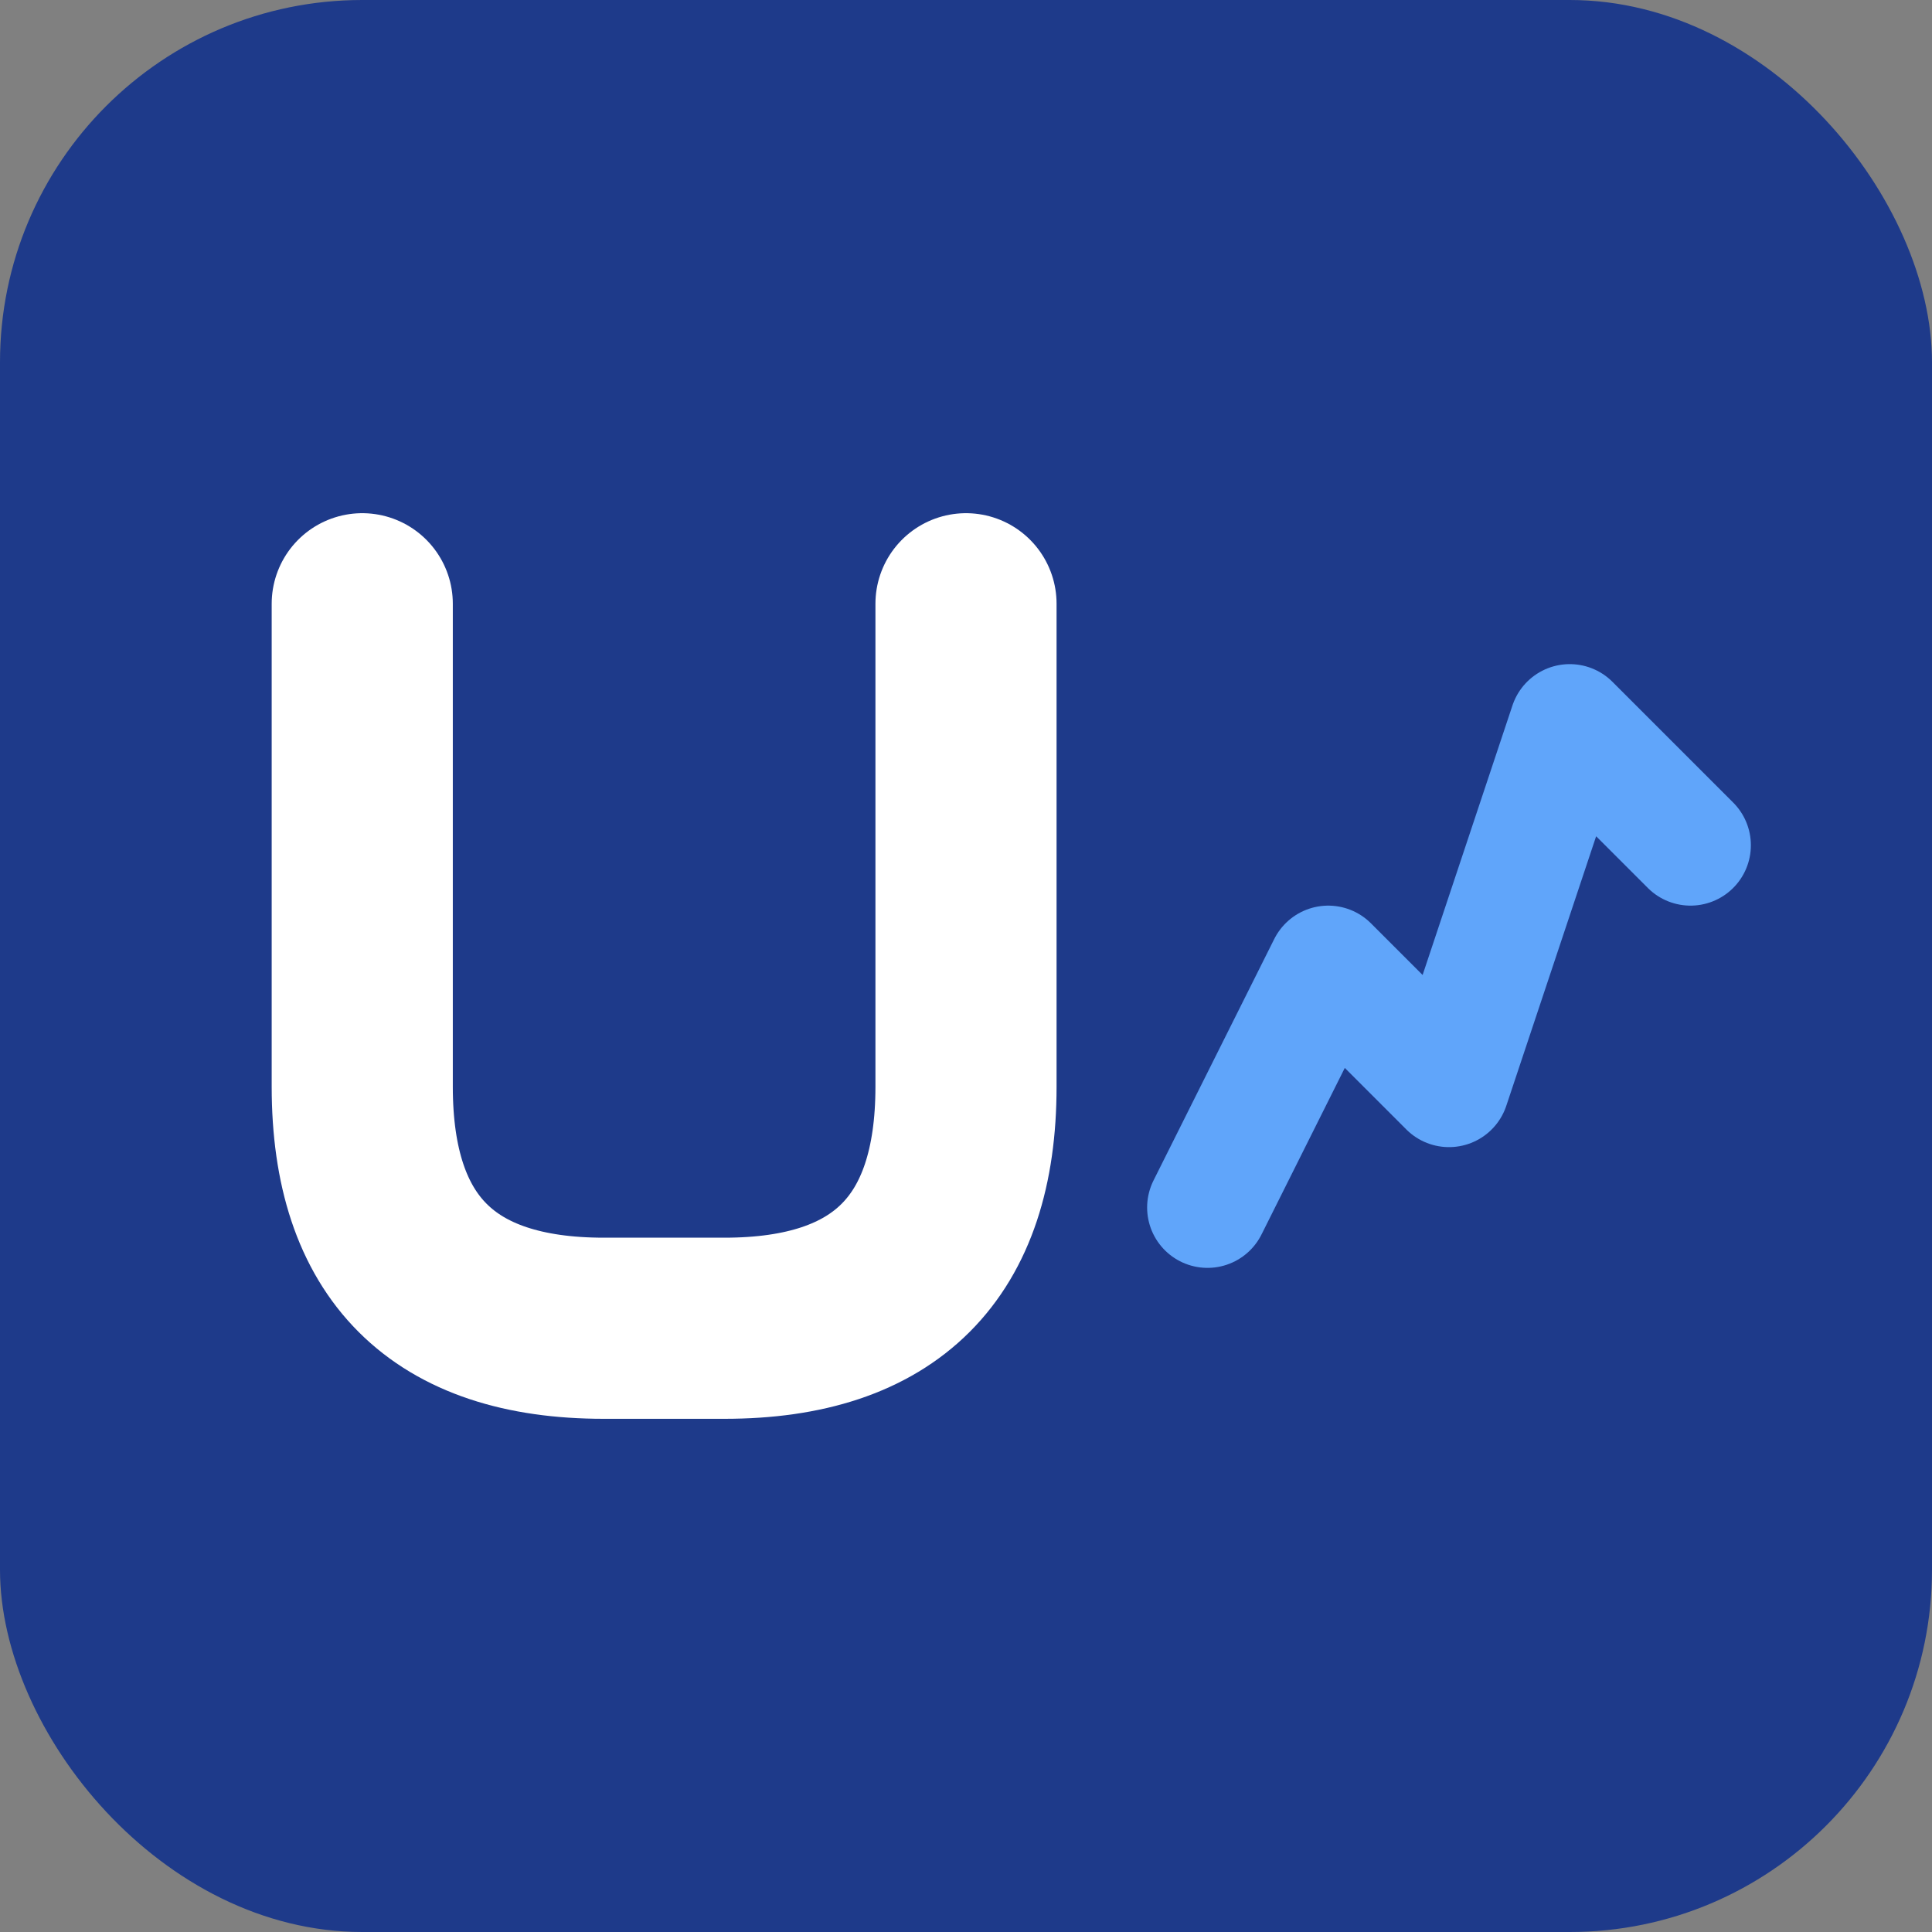
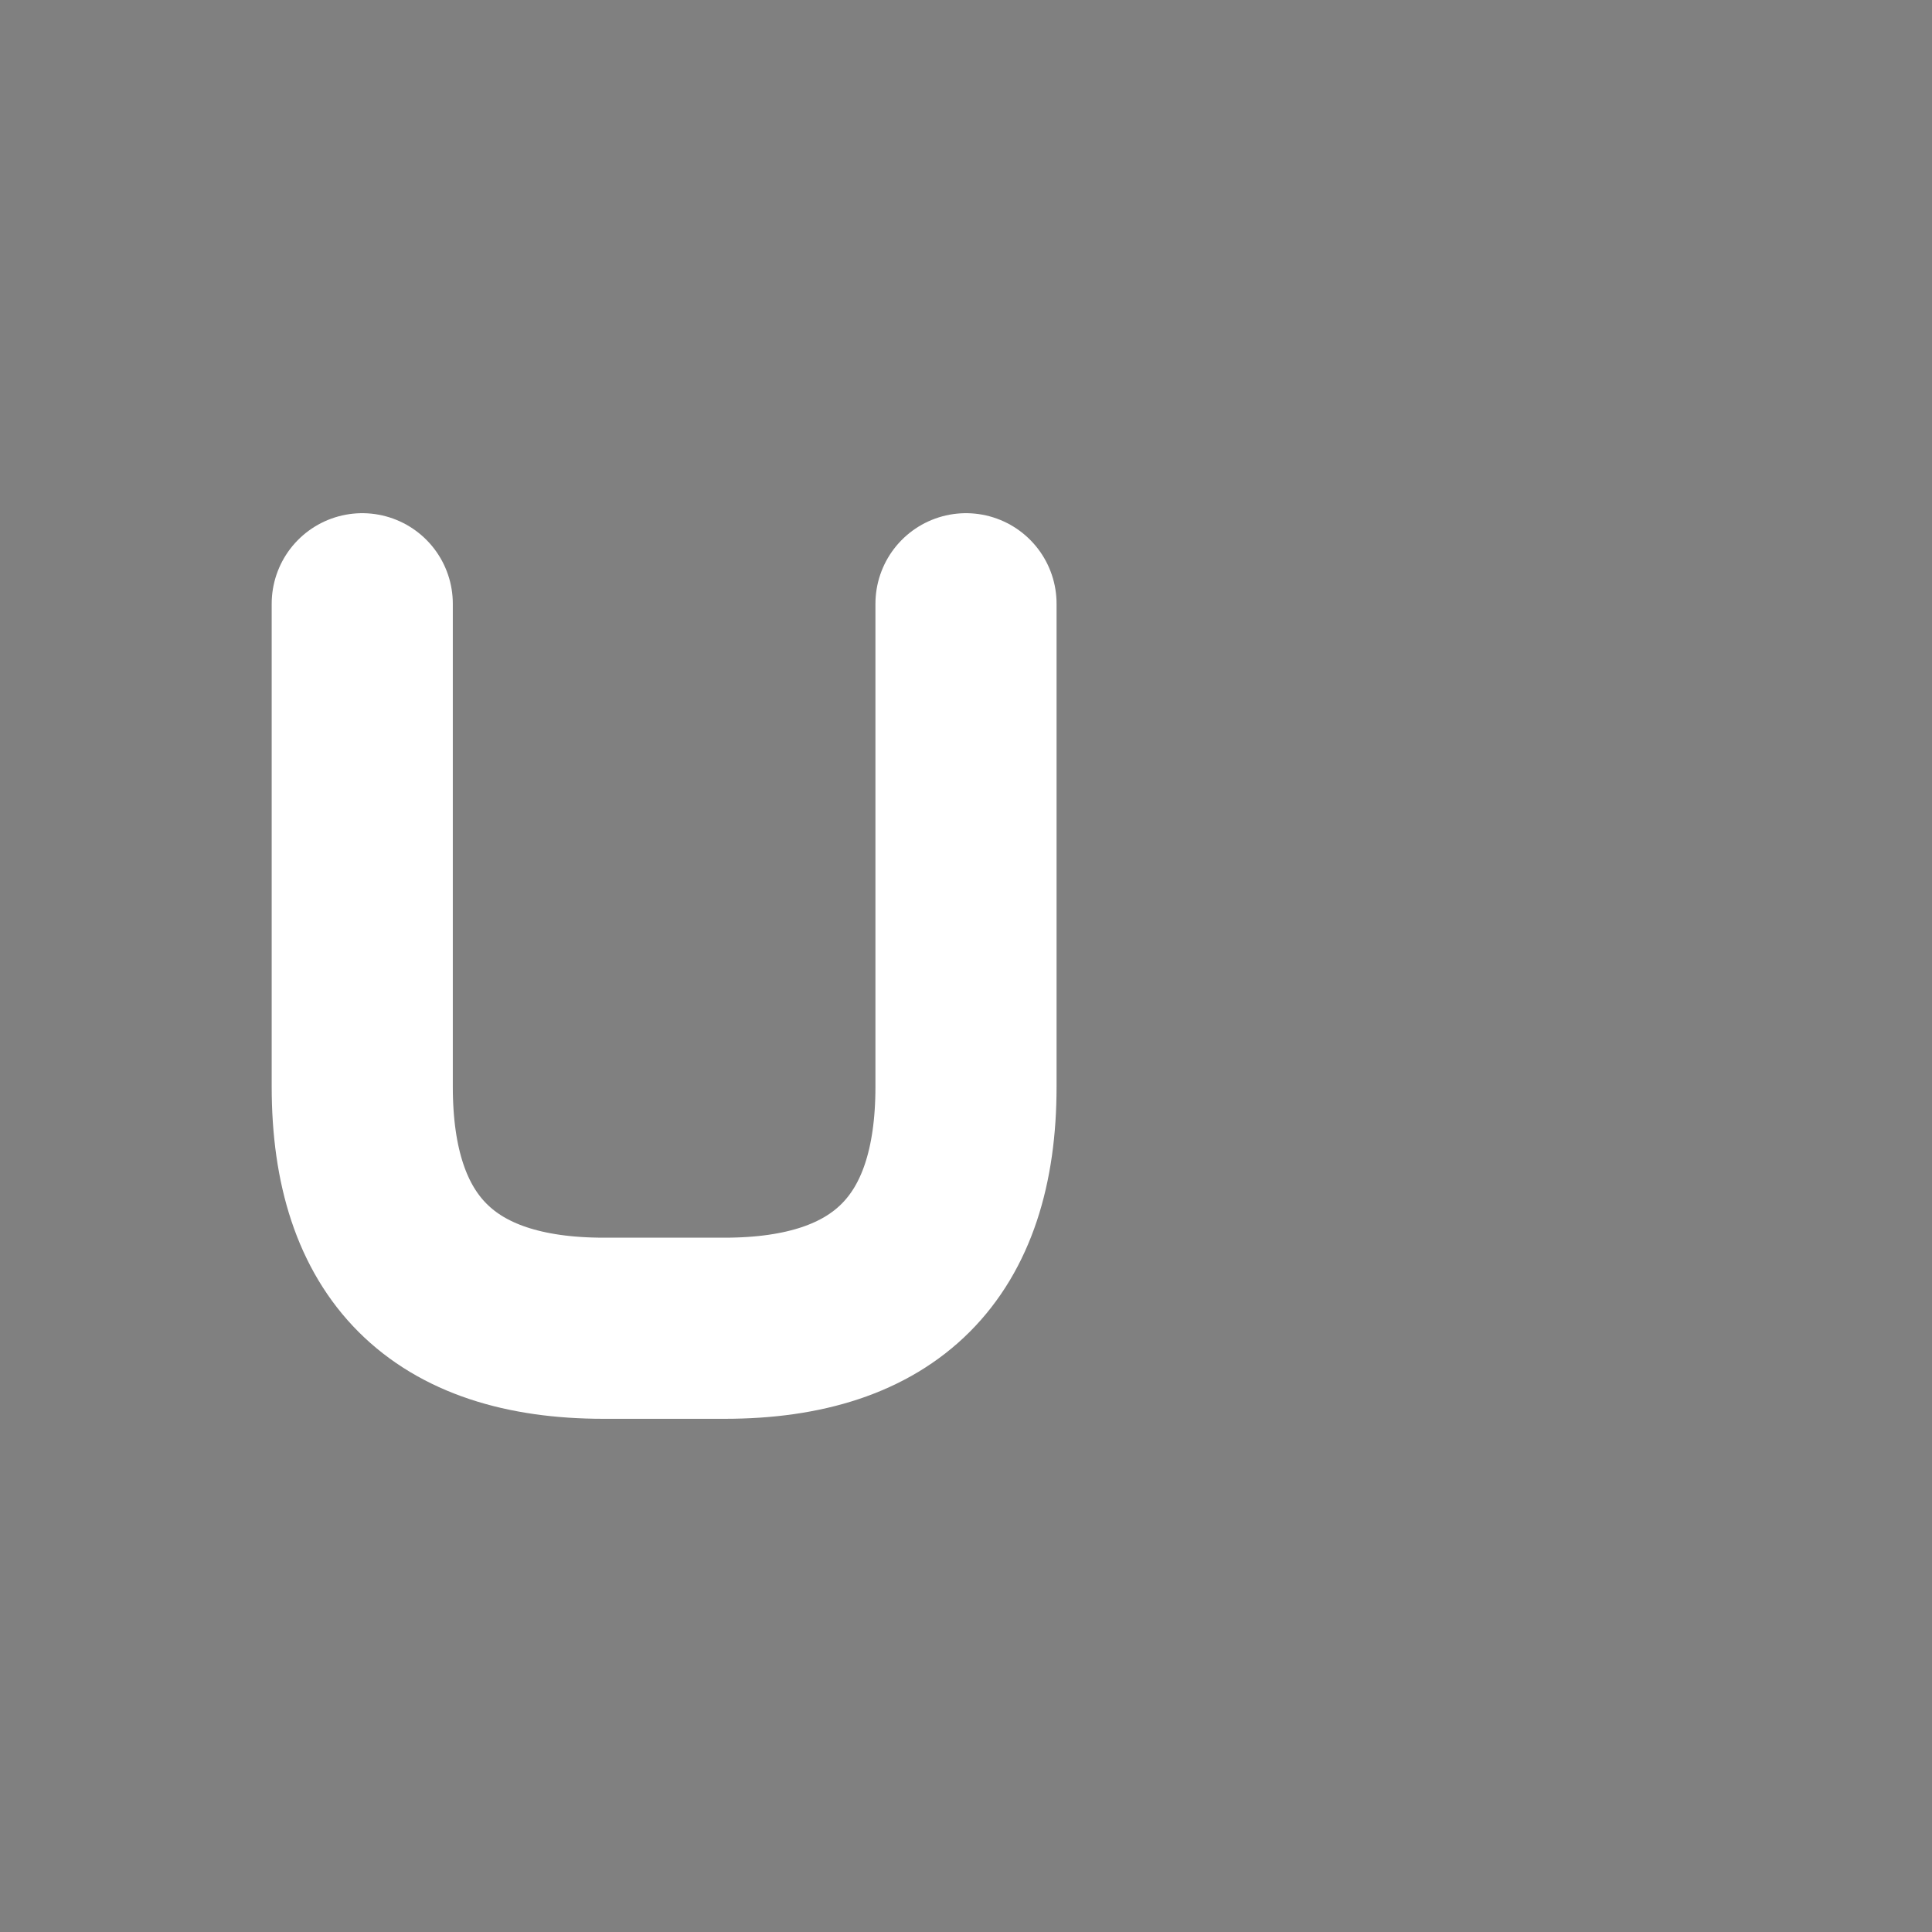
<svg xmlns="http://www.w3.org/2000/svg" width="16" height="16" viewBox="0 0 16 16" fill="none">
  <rect x="0" y="0" width="16" height="16" fill="#808080" stroke="none" />
-   <rect width="16" height="16" rx="3" fill="#1e3a8a" />
  <path d="M3 5 L3 9 Q3 11 5 11 L6 11 Q8 11 8 9 L8 5" stroke="#ffffff" stroke-width="1.5" fill="none" stroke-linecap="round" />
-   <path d="M10 10 L11 8 L12 9 L13 6 L14 7" stroke="#60a5fa" stroke-width="1" fill="none" stroke-linecap="round" stroke-linejoin="round" />
</svg>